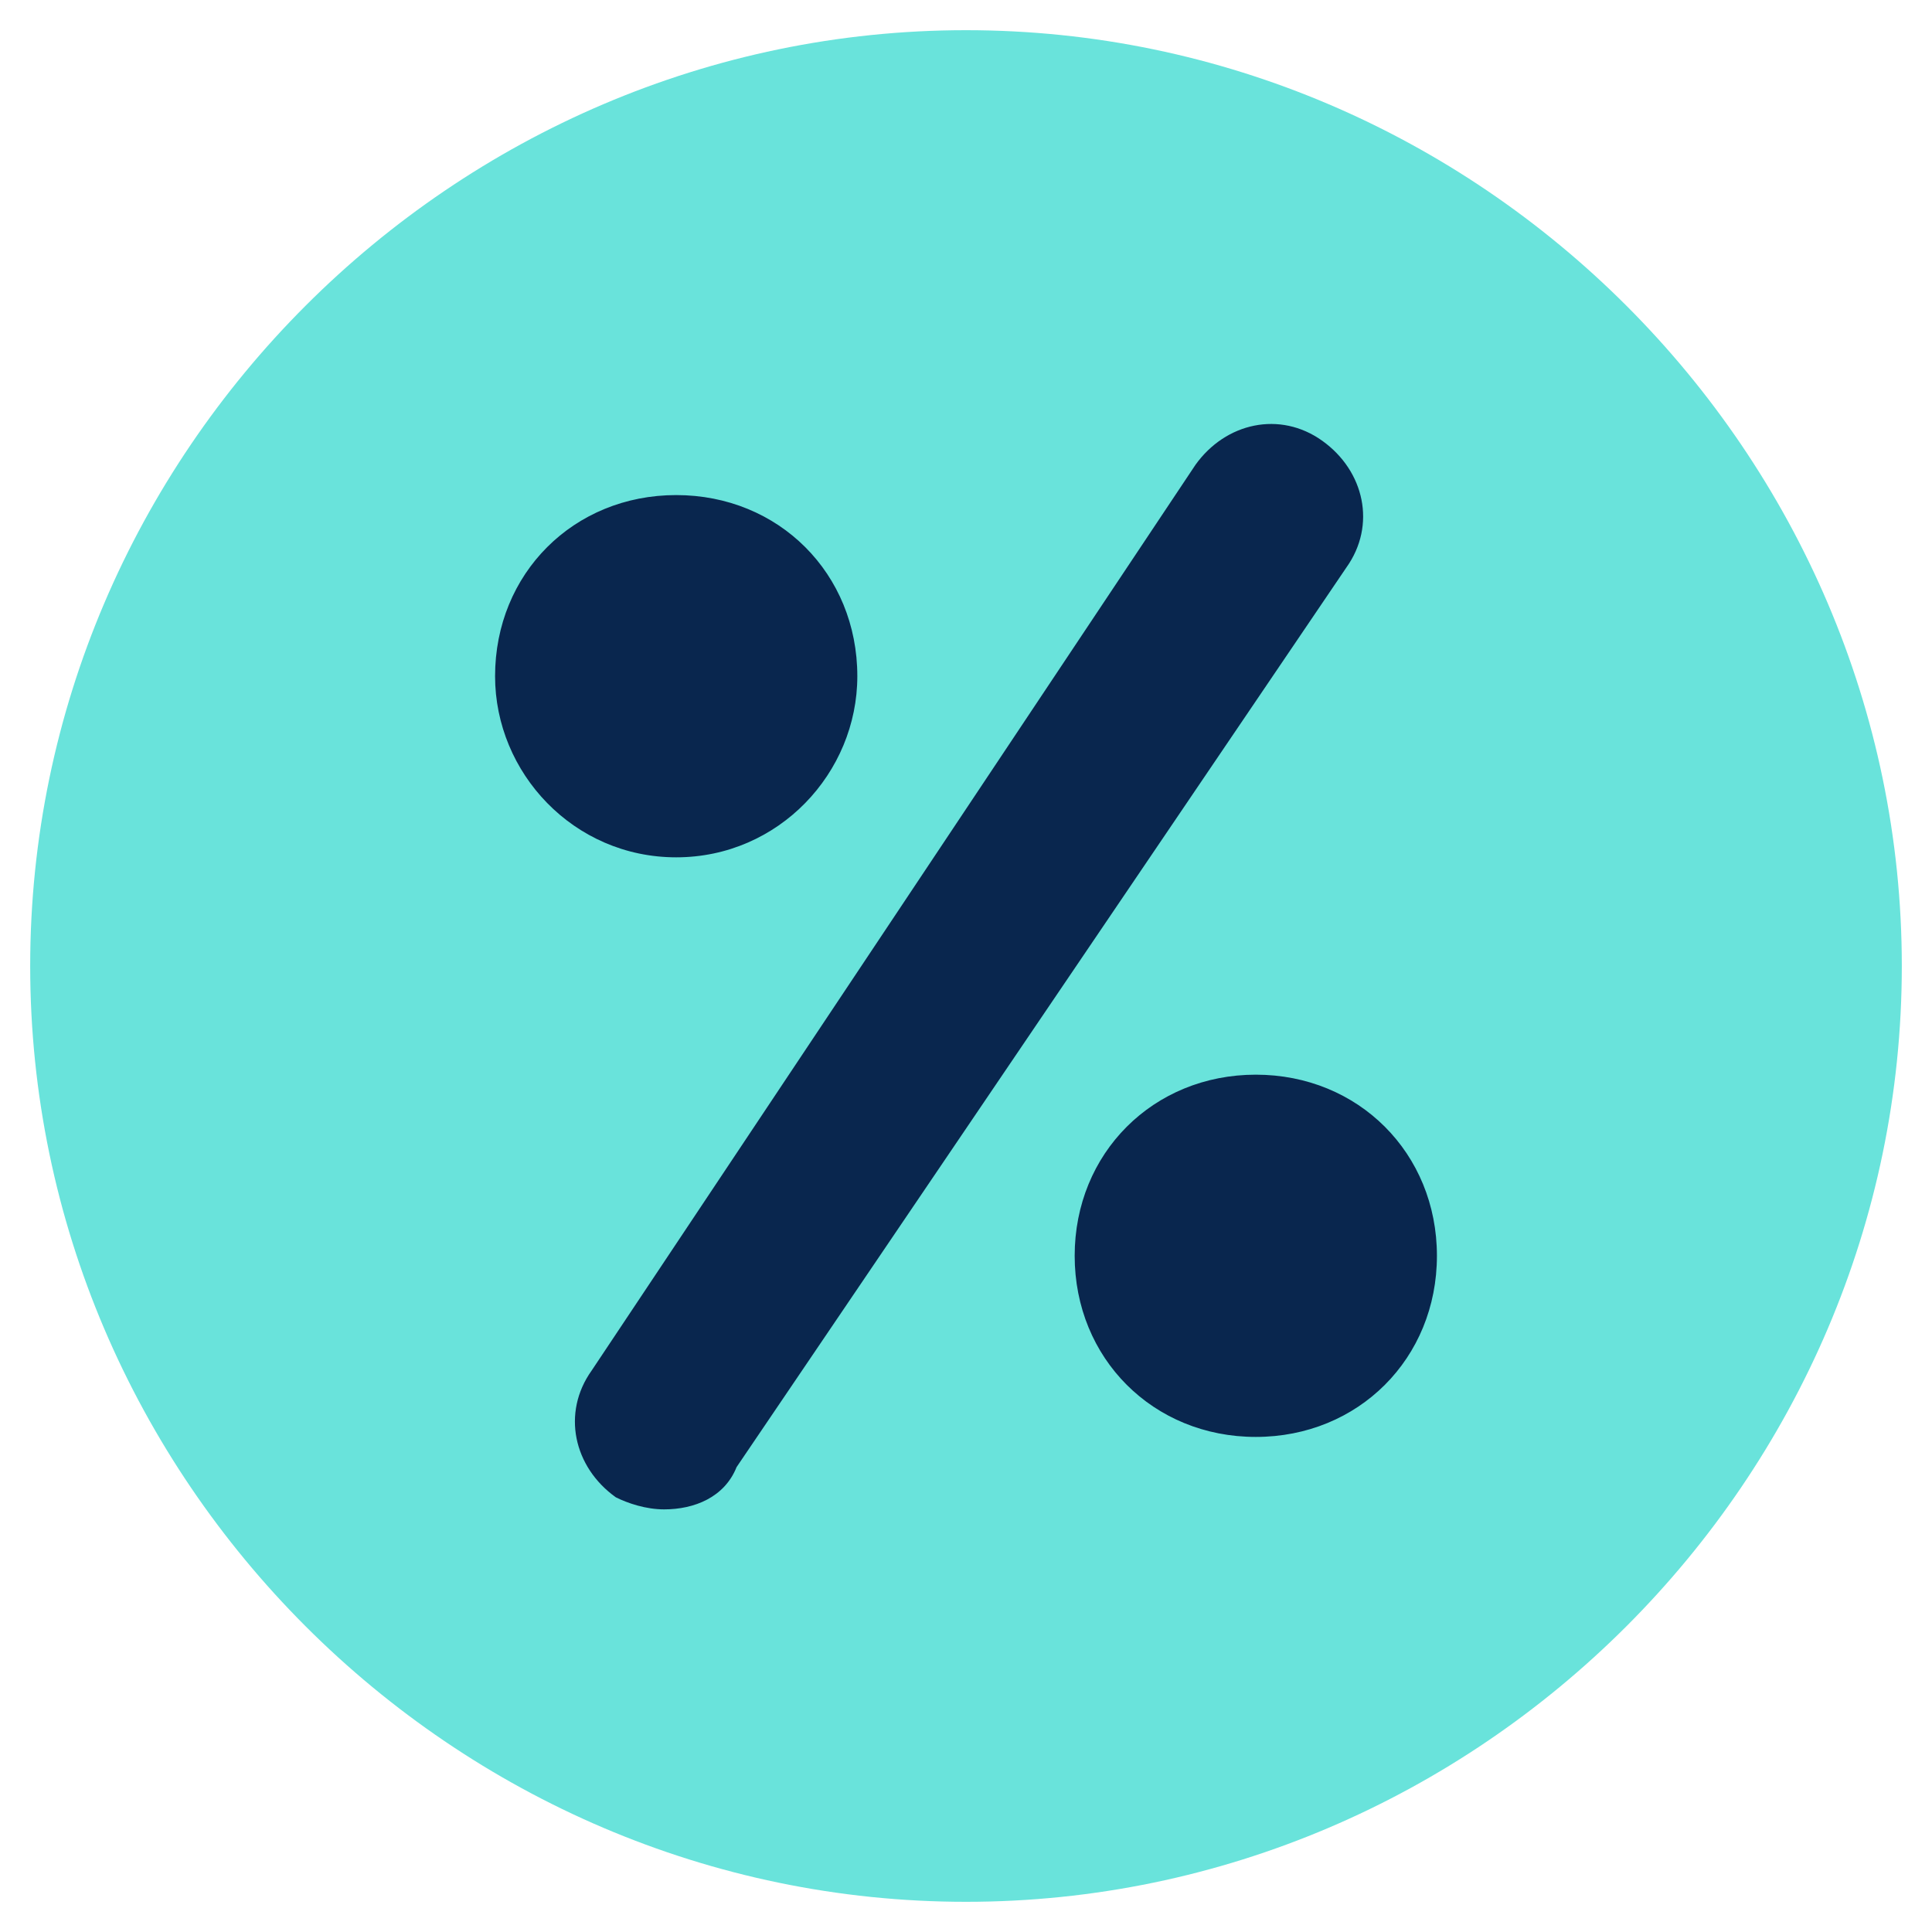
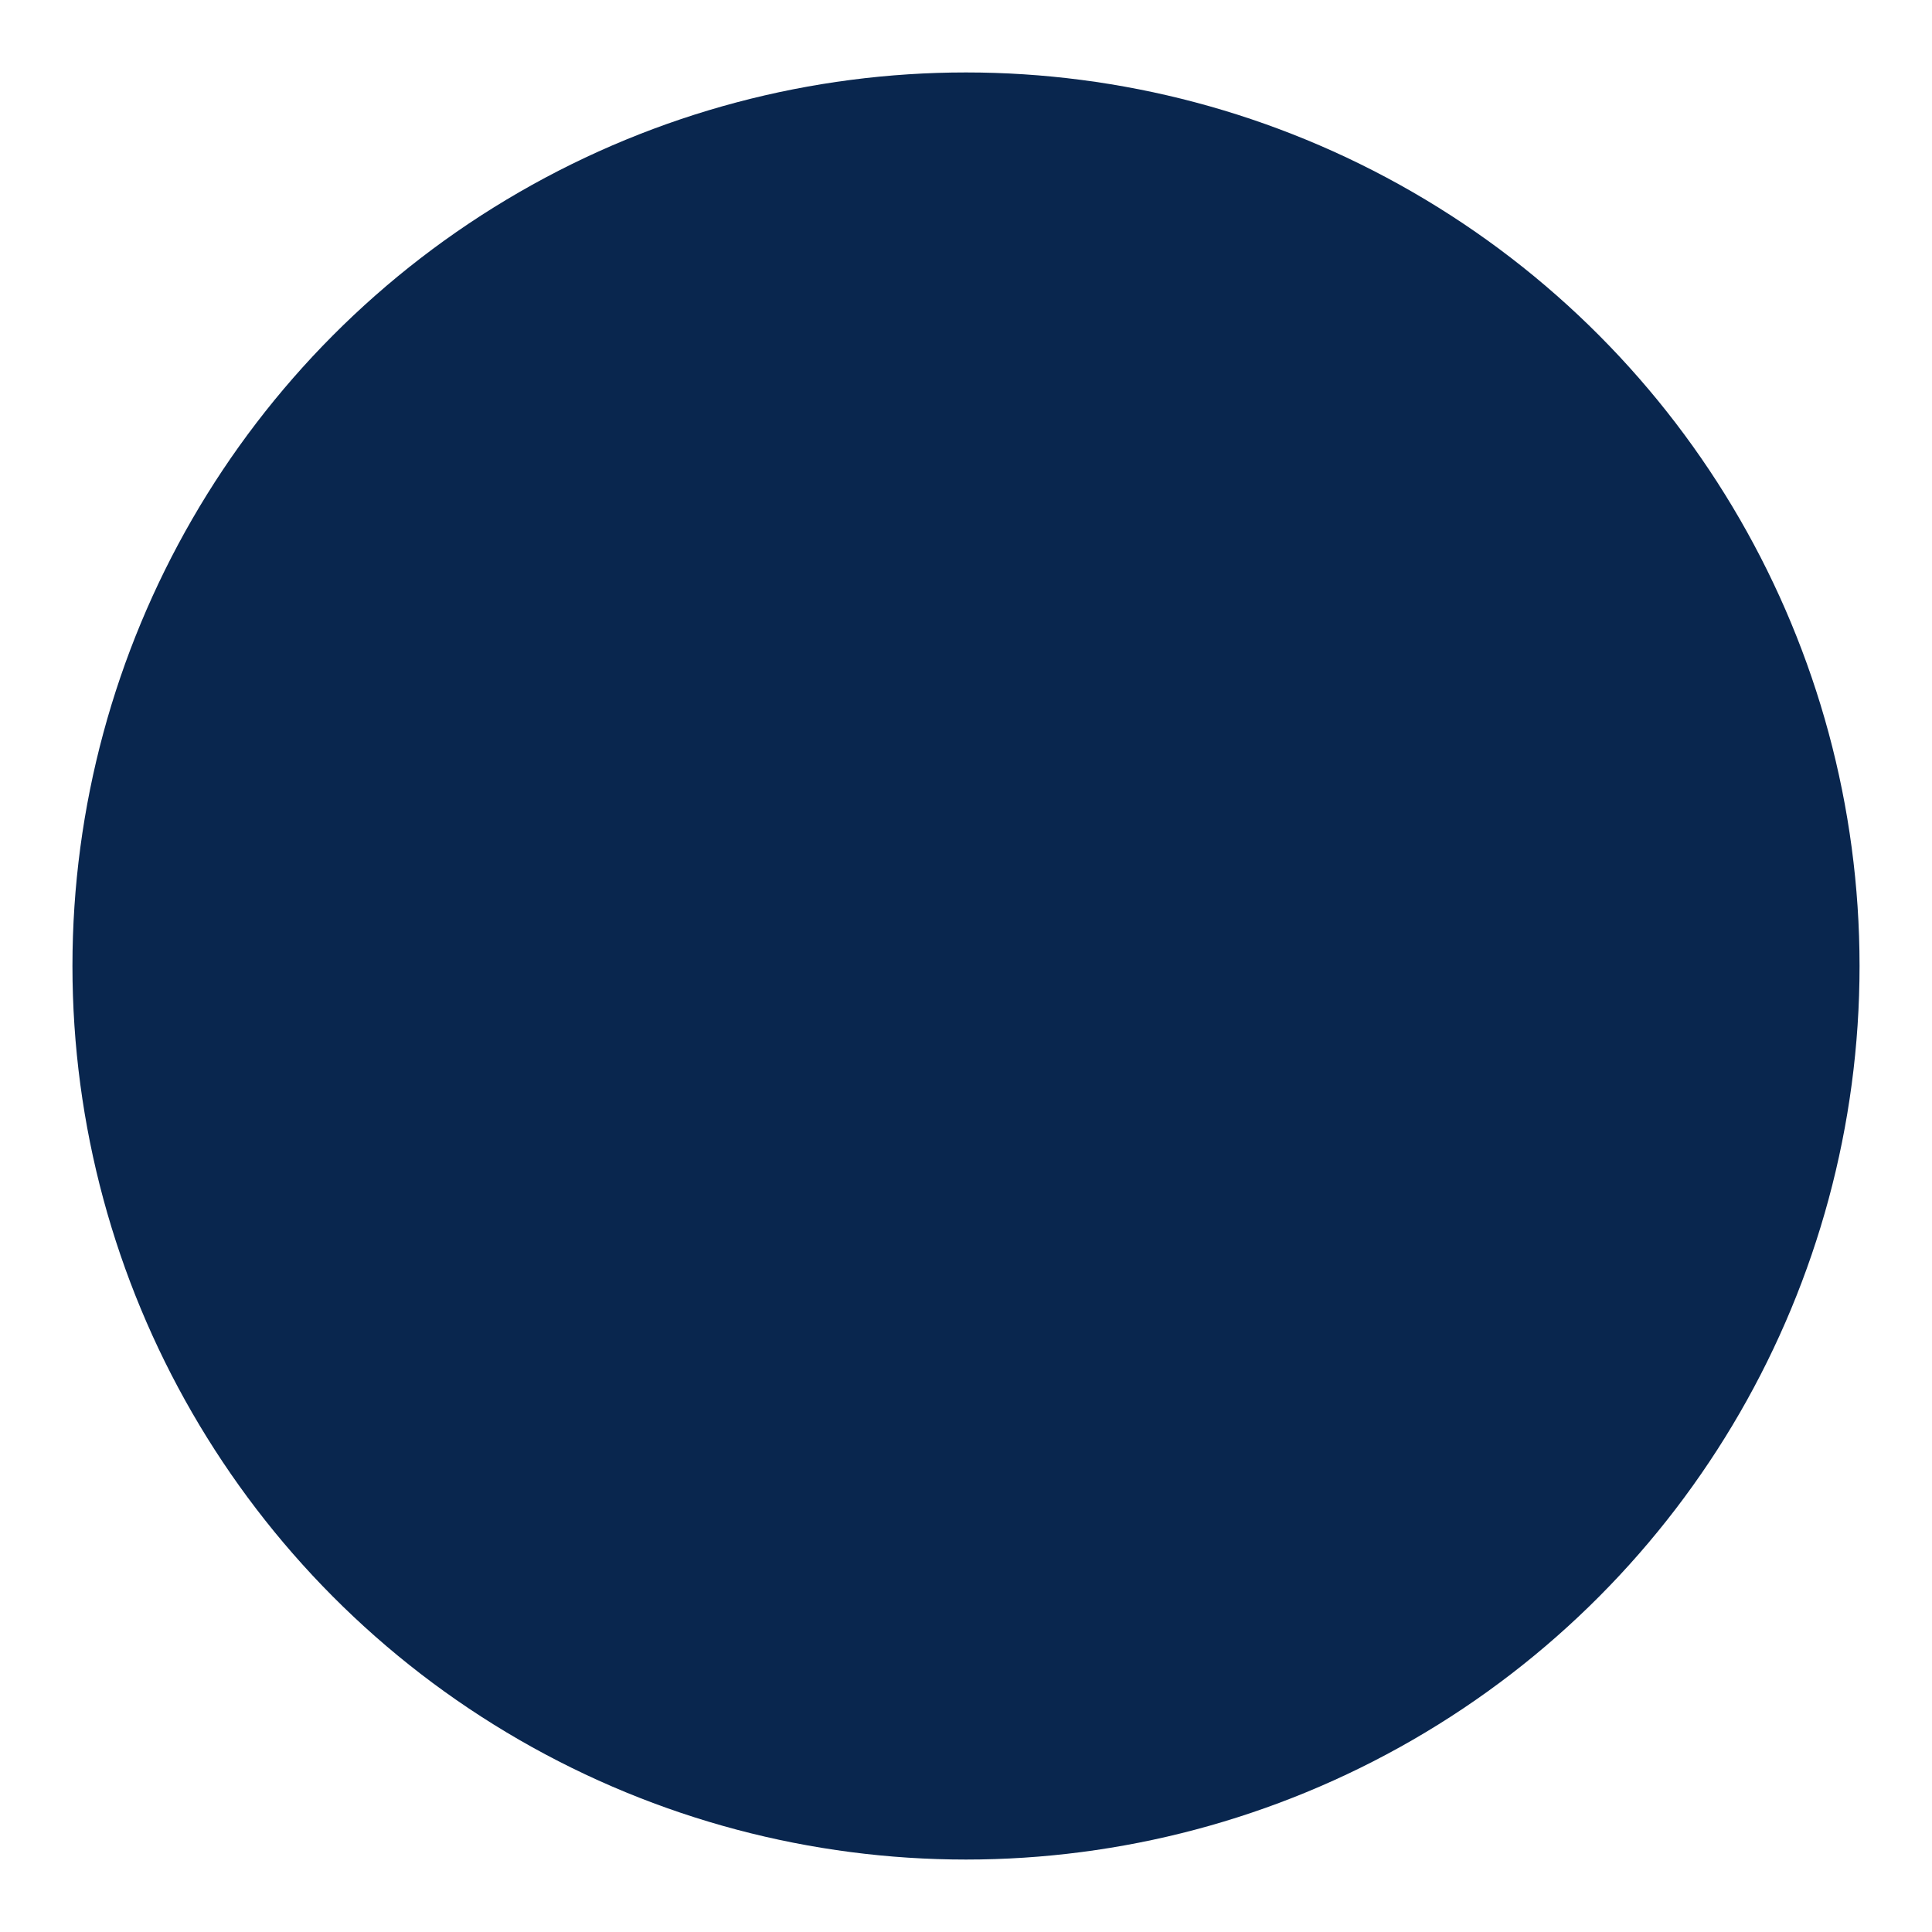
<svg xmlns="http://www.w3.org/2000/svg" version="1.1" id="Layer_2_00000180344424811608820190000011908362679992215710_" x="0px" y="0px" viewBox="0 0 32 32" style="enable-background:new 0 0 32 32;" xml:space="preserve">
  <style type="text/css">
	.st0{fill:#09264e;}
	.st1{fill:#69e3db;}
</style>
  <circle class="st0" cx="16" cy="16" r="14.8" />
  <g>
-     <path class="st1" d="M16,0.5C7.5,0.5,0.5,7.5,0.5,16s7,15.5,15.5,15.5s15.5-7,15.5-15.5S24.5,0.5,16,0.5z M8.2,11.2   c0-1.7,1.3-3,3-3c1.7,0,3,1.3,3,3c0,1.6-1.3,3-3,3C9.5,14.2,8.2,12.8,8.2,11.2z M12.2,24.3C12,24.8,11.5,25,11,25   c-0.3,0-0.6-0.1-0.8-0.2c-0.7-0.5-0.9-1.4-0.4-2.1l10-15c0.5-0.7,1.4-0.9,2.1-0.4c0.7,0.5,0.9,1.4,0.4,2.1L12.2,24.3z M20.8,23.8   c-1.7,0-3-1.3-3-3c0-1.7,1.3-3,3-3c1.7,0,3,1.3,3,3C23.8,22.5,22.5,23.8,20.8,23.8z" />
-   </g>
+     </g>
</svg>